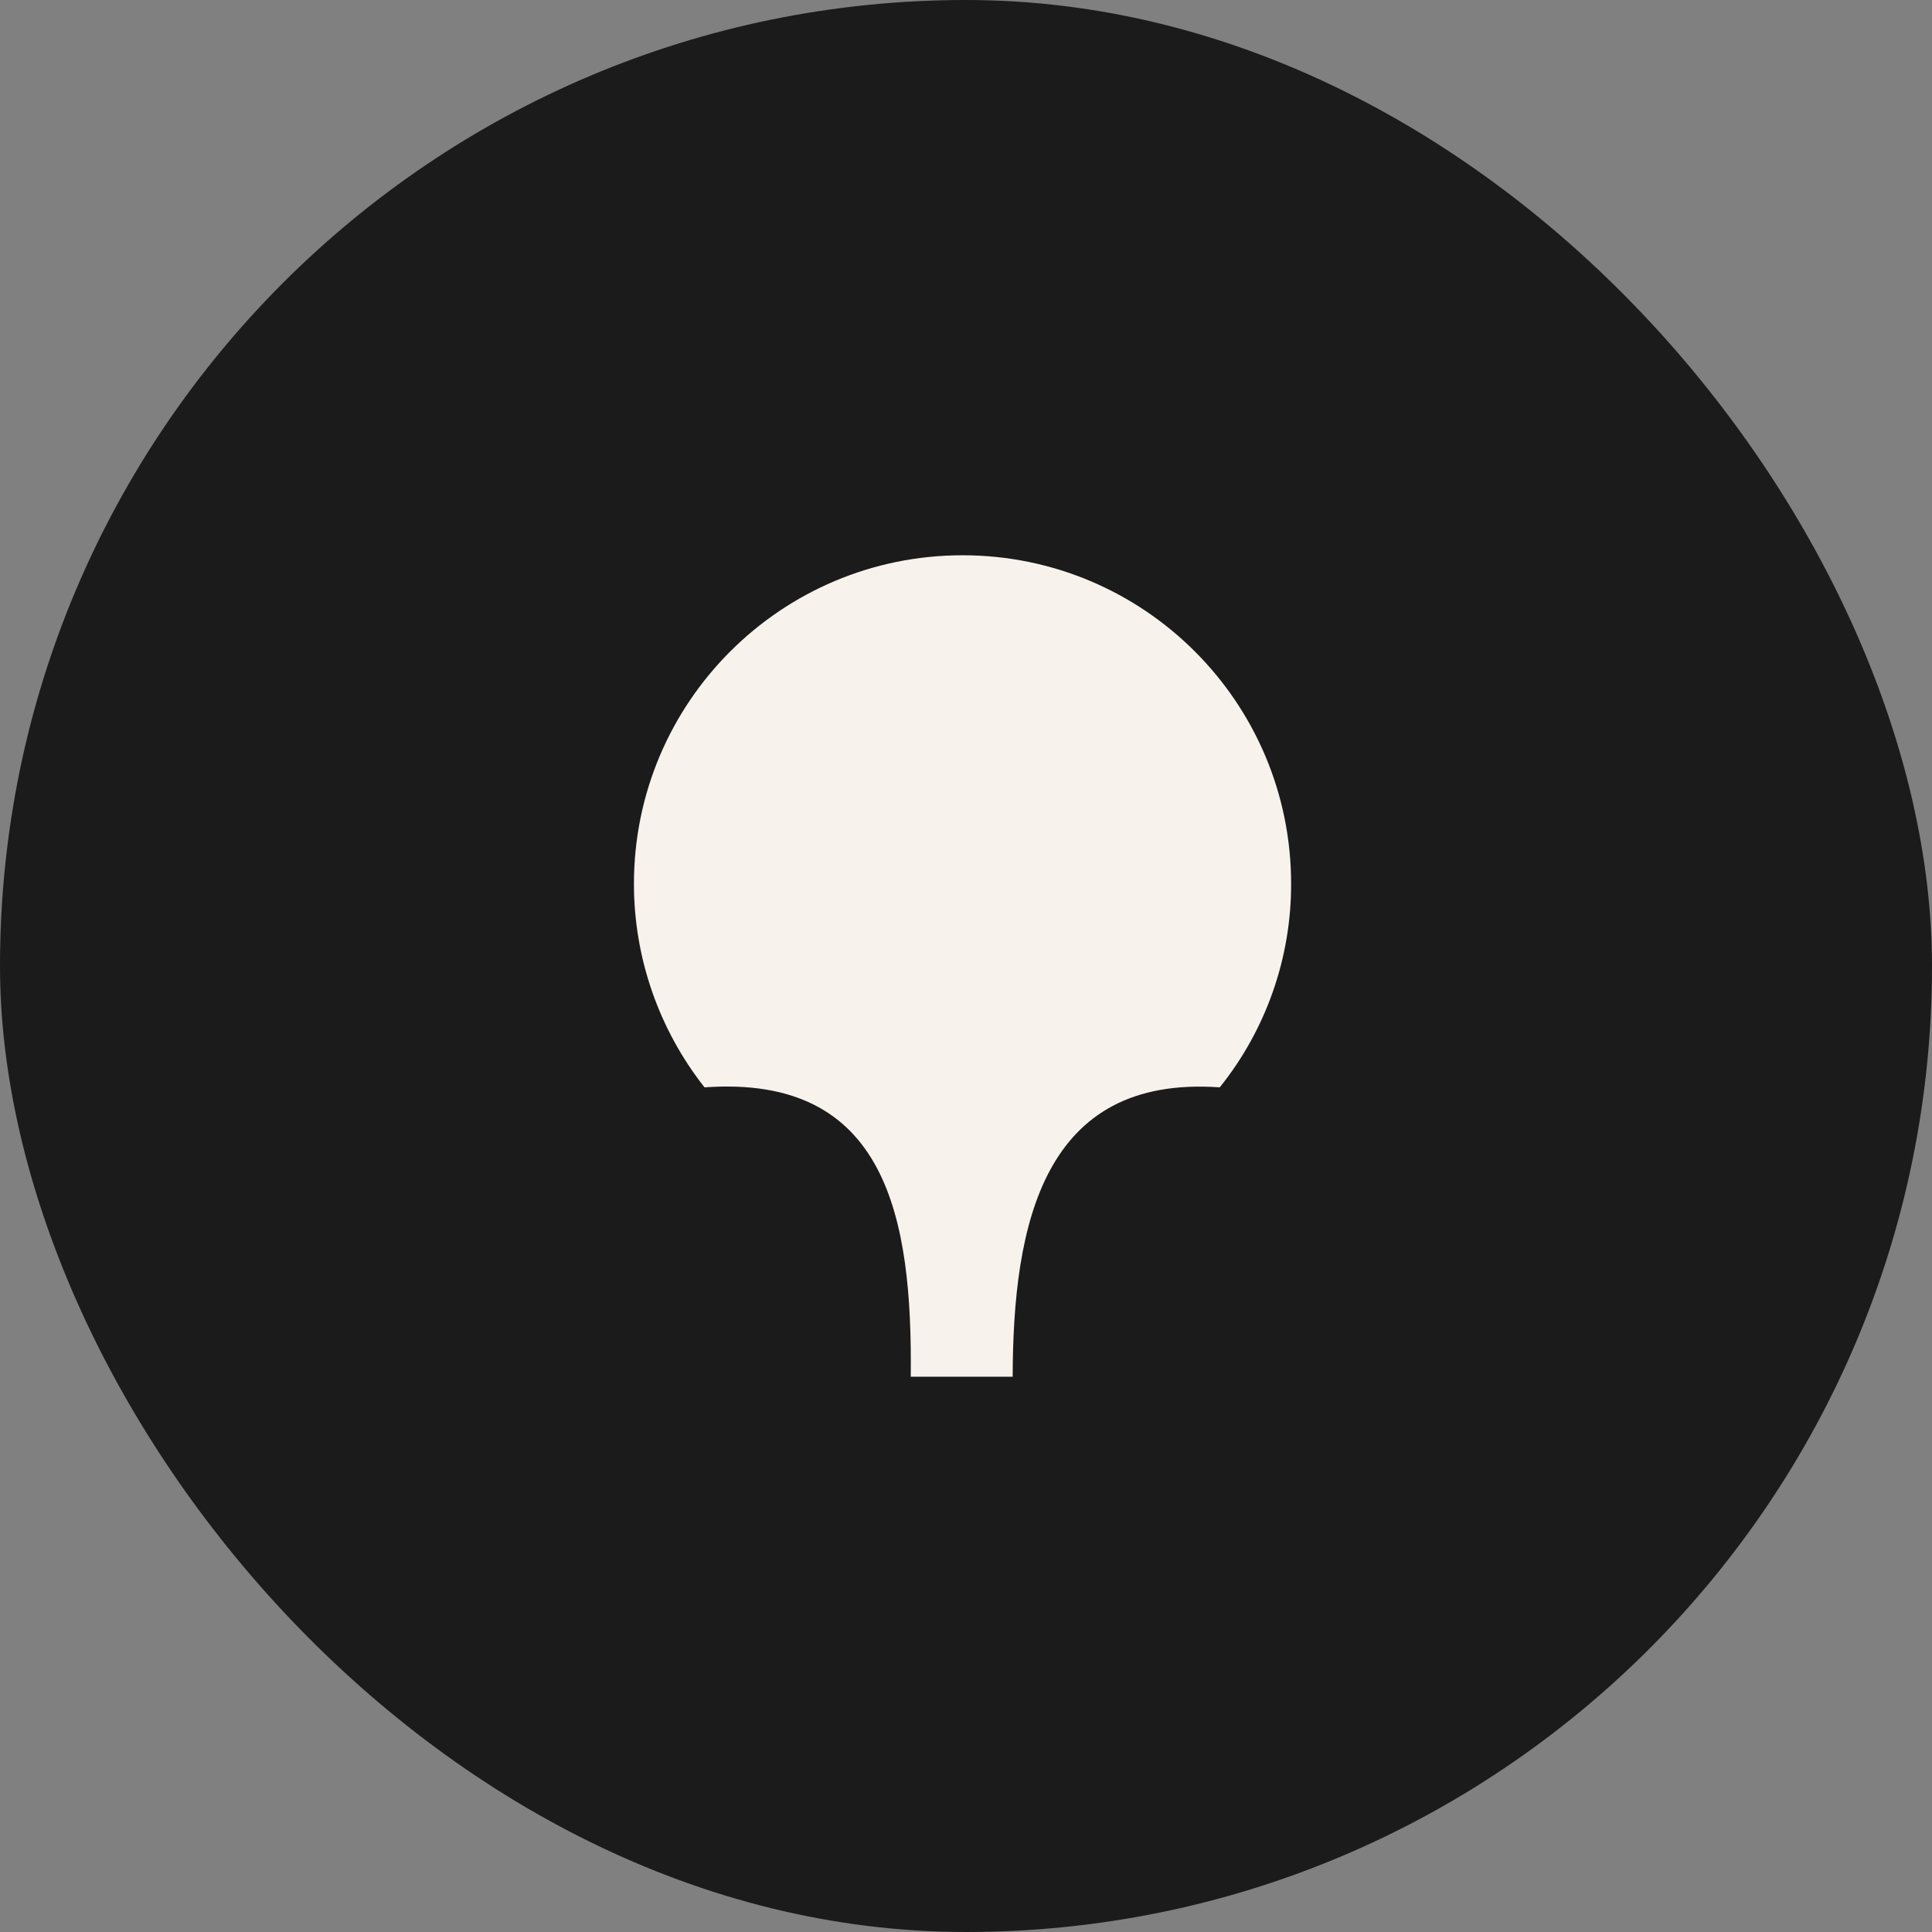
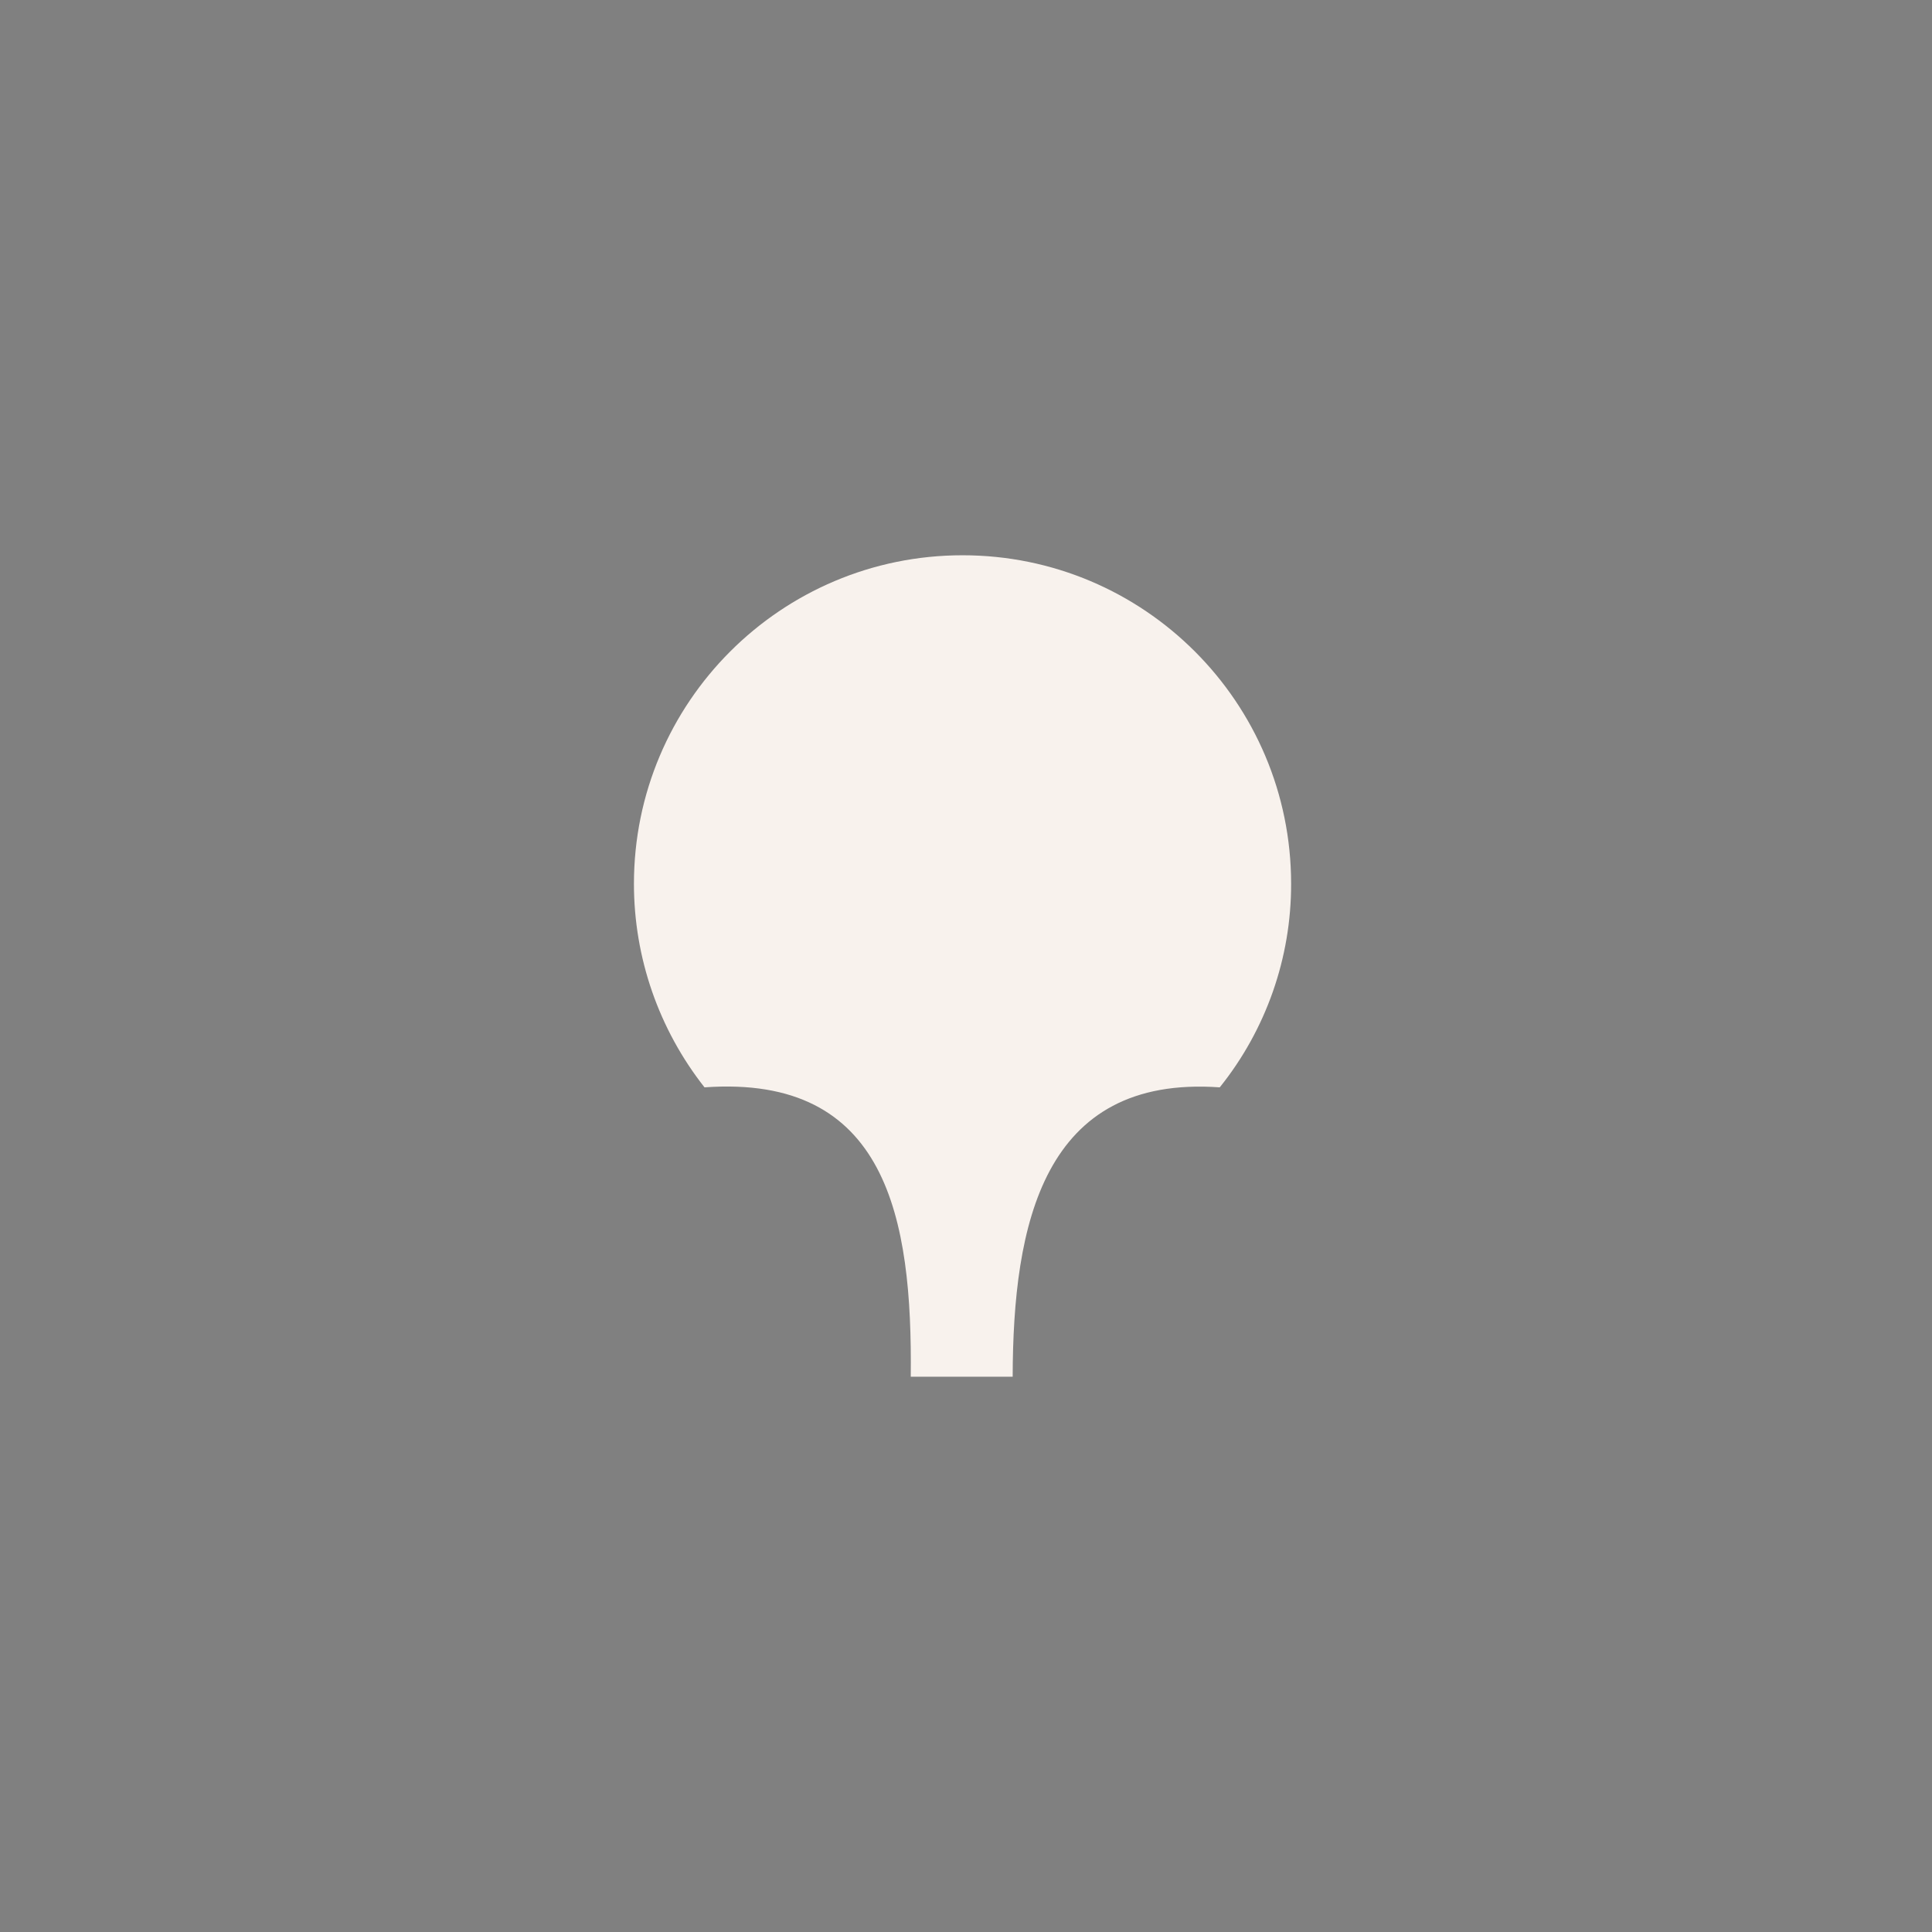
<svg xmlns="http://www.w3.org/2000/svg" width="32" height="32" viewBox="0 0 32 32" fill="none">
  <rect x="0" y="0" width="32" height="32" fill="#808080" stroke="none" />
-   <rect width="32" height="32" rx="16" fill="#1B1B1B" />
  <path d="M15.085 22.803C15.113 20.175 14.693 17.794 11.669 18.01C10.912 17.049 10.5 15.862 10.5 14.639C10.5 11.633 12.937 9.197 15.943 9.197C18.949 9.197 21.385 11.633 21.385 14.639C21.387 15.865 20.97 17.054 20.203 18.01C17.272 17.802 16.779 20.284 16.773 22.803" fill="#F8F2ED" />
</svg>